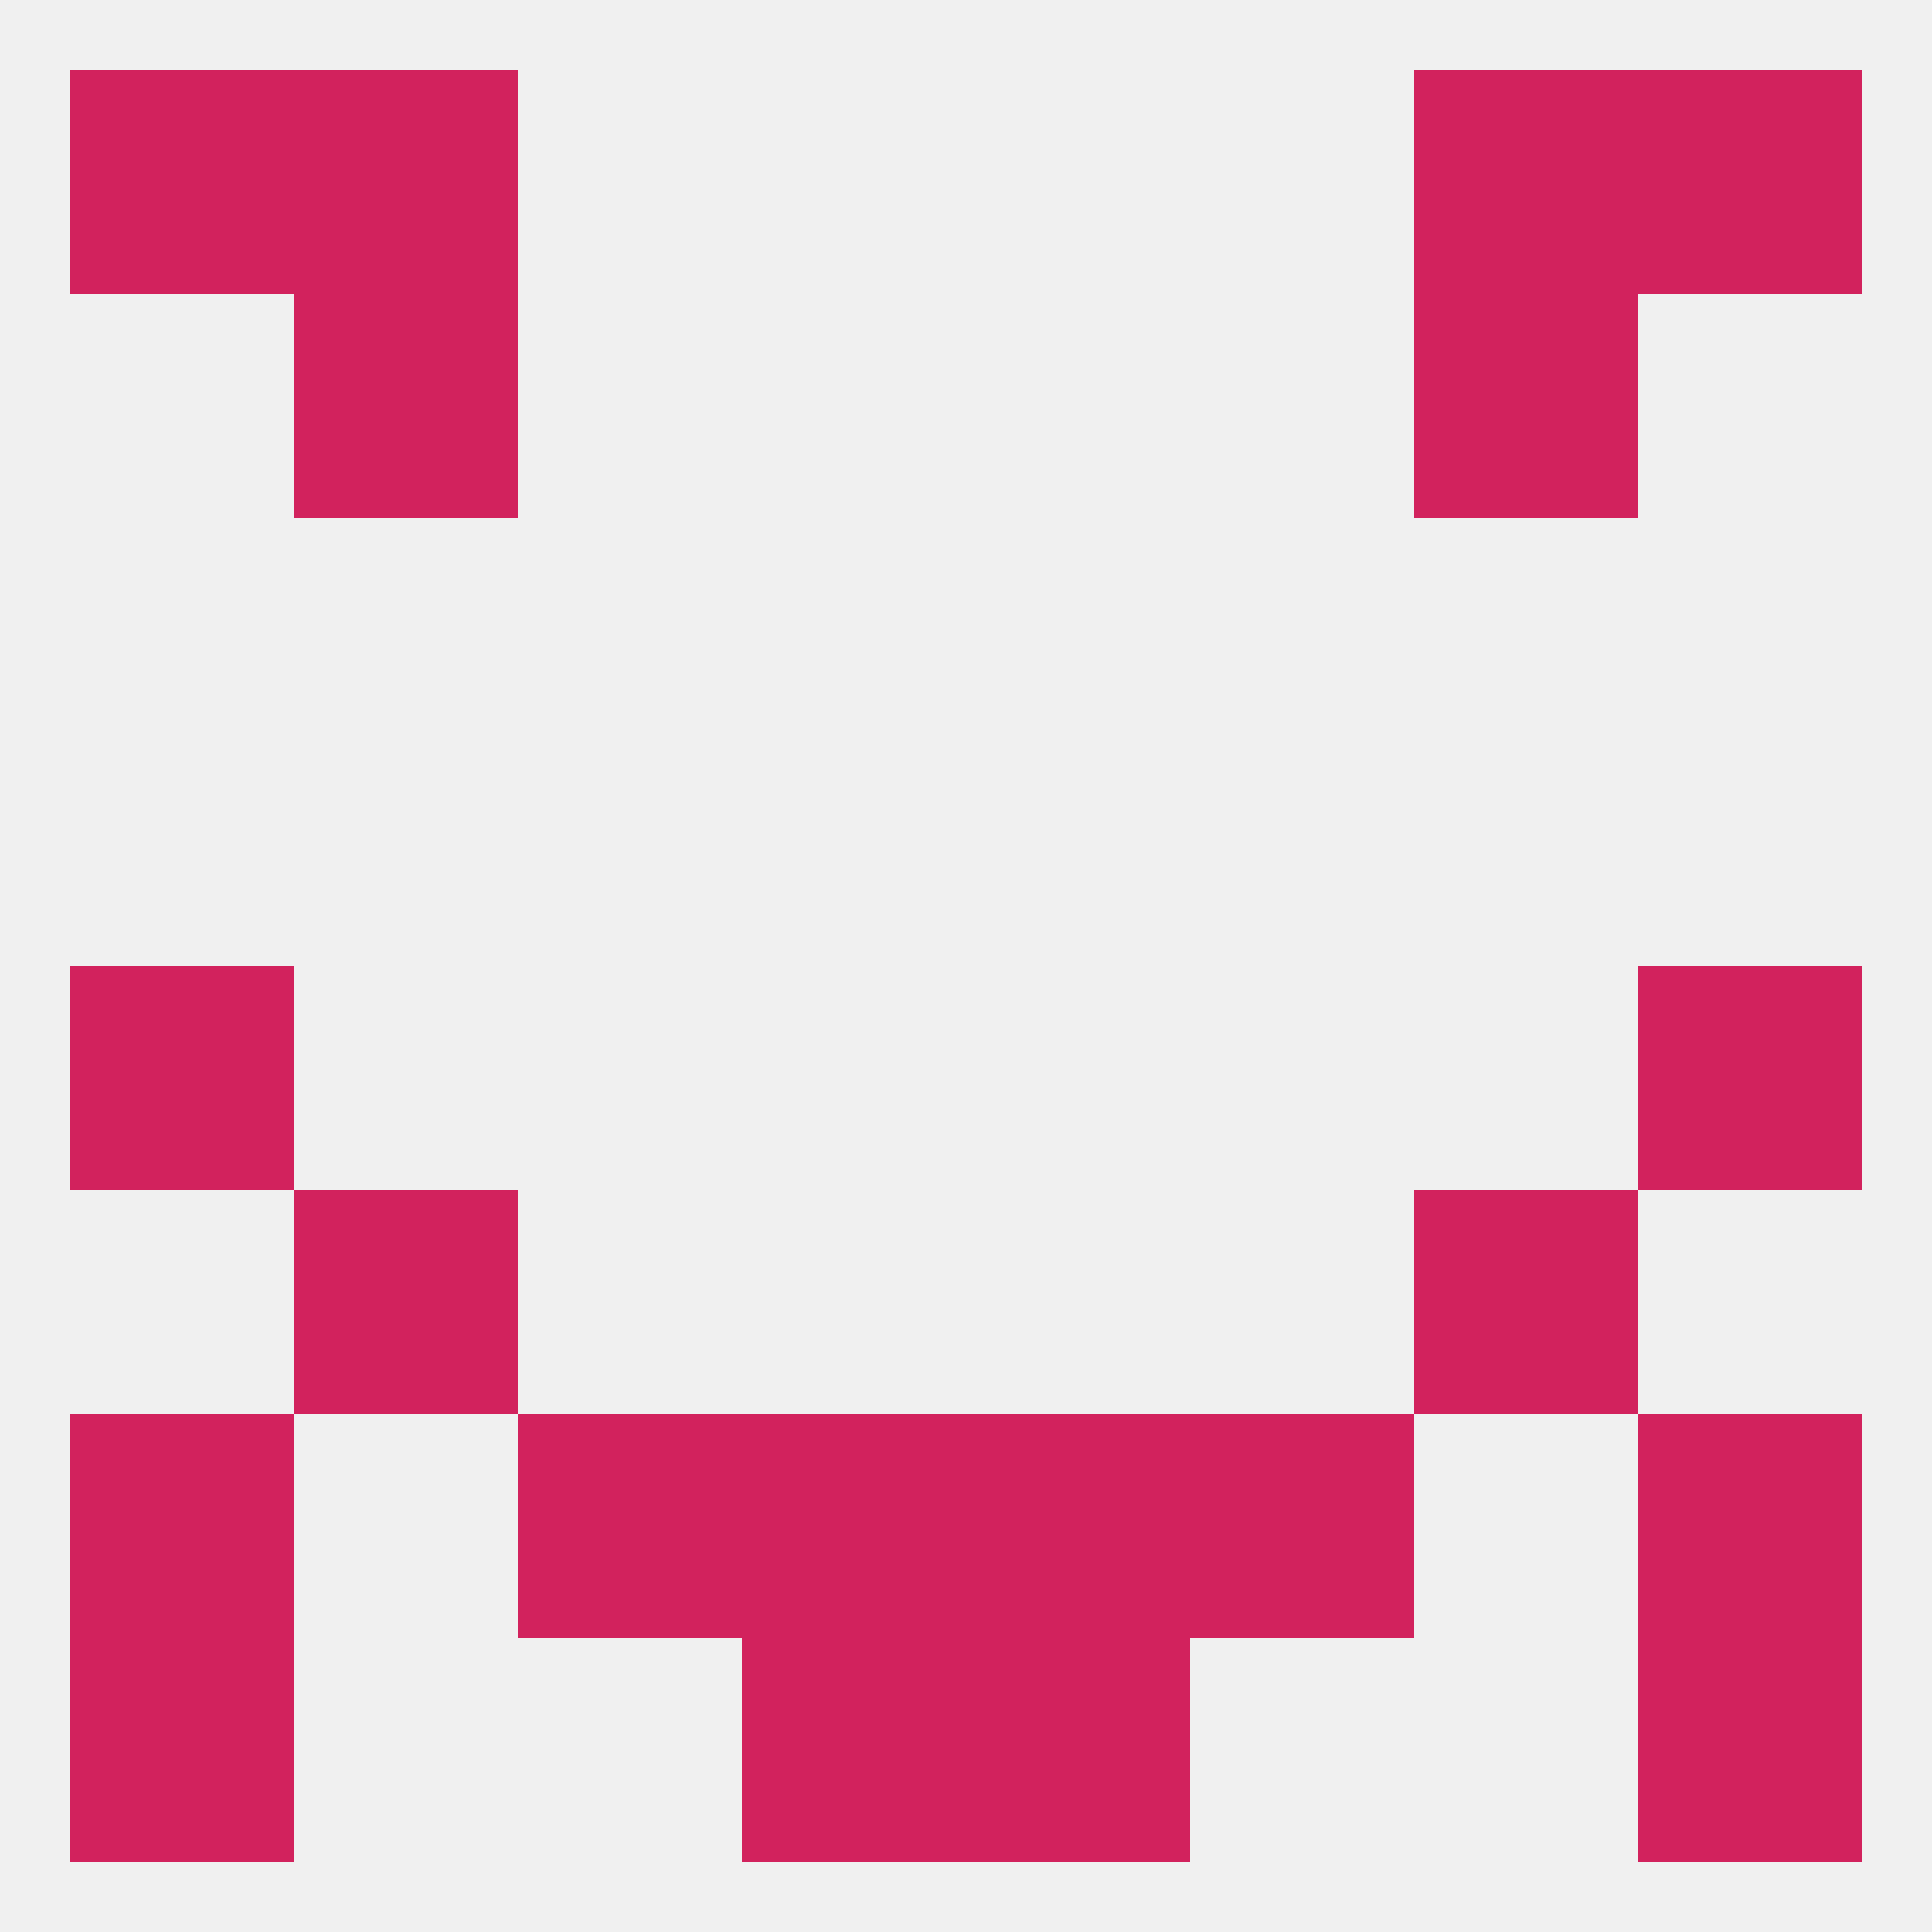
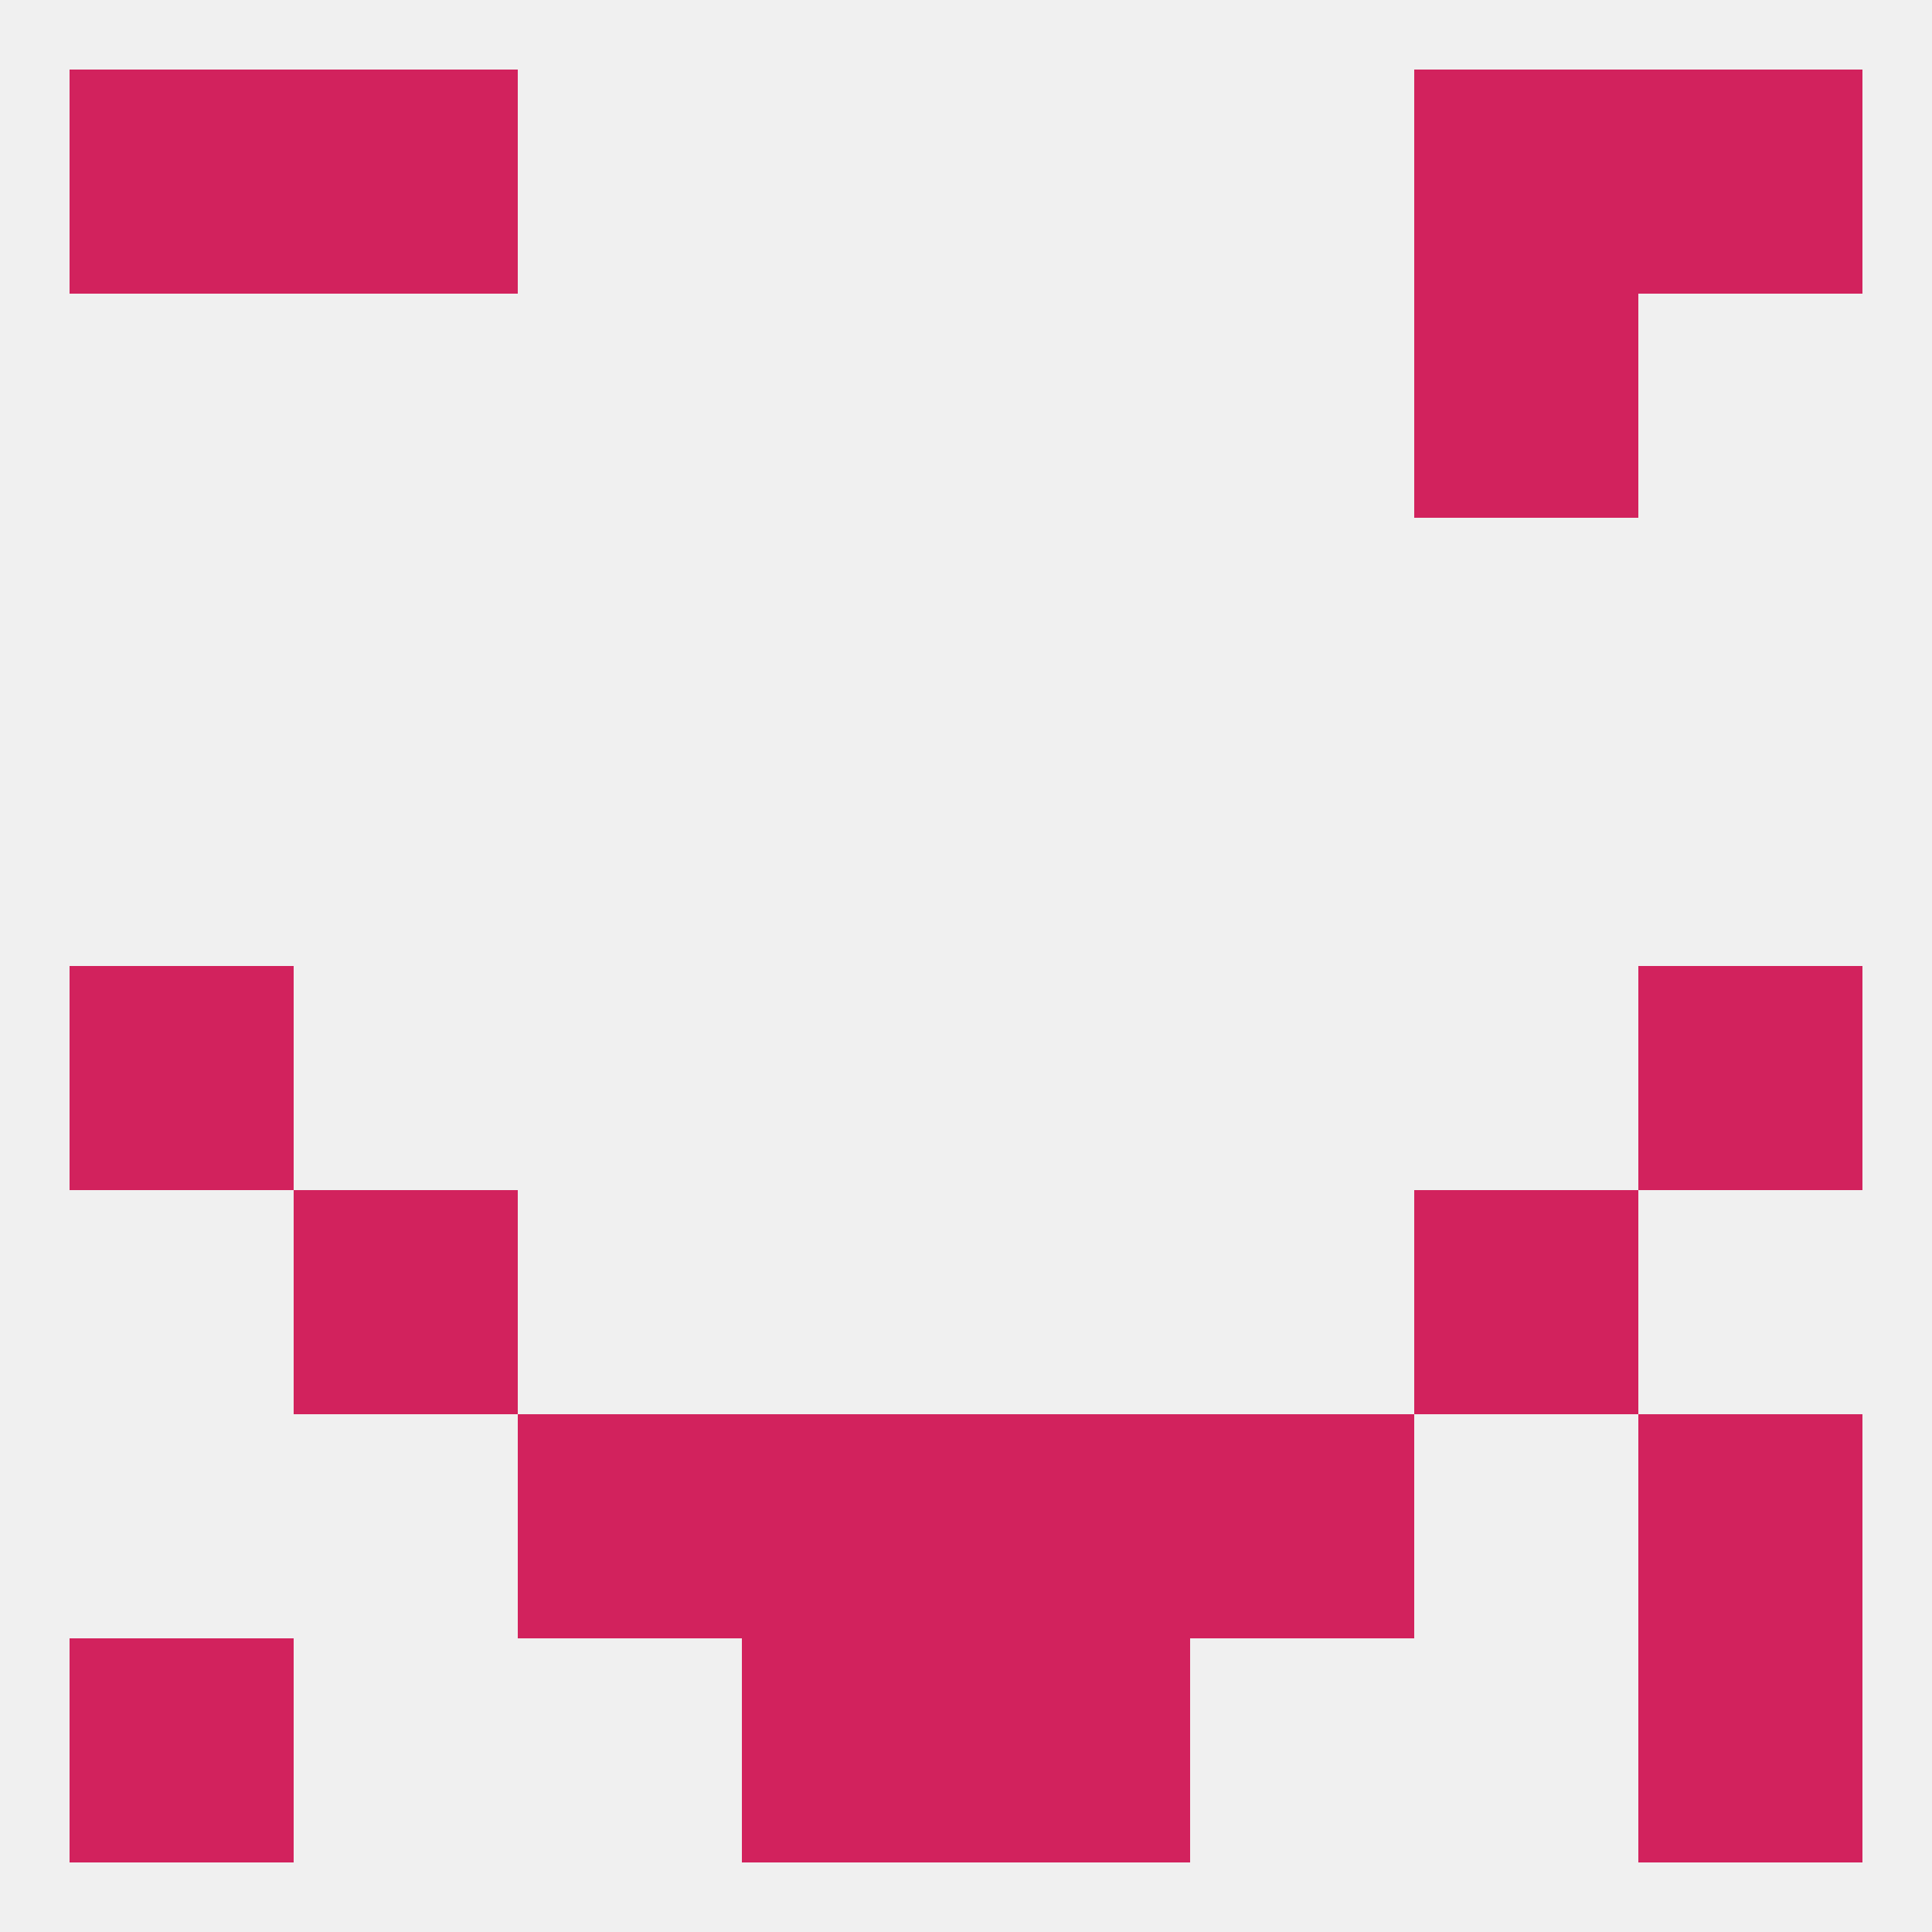
<svg xmlns="http://www.w3.org/2000/svg" version="1.1" baseprofile="full" width="250" height="250" viewBox="0 0 250 250">
  <rect width="100%" height="100%" fill="rgba(240,240,240,255)" />
  <rect x="212" y="125" width="29" height="29" fill="rgba(210,34,93,255)" />
  <rect x="9" y="125" width="29" height="29" fill="rgba(210,34,93,255)" />
  <rect x="38" y="154" width="29" height="29" fill="rgba(210,34,93,255)" />
  <rect x="183" y="154" width="29" height="29" fill="rgba(210,34,93,255)" />
  <rect x="67" y="183" width="29" height="29" fill="rgba(210,34,93,255)" />
  <rect x="154" y="183" width="29" height="29" fill="rgba(210,34,93,255)" />
-   <rect x="9" y="183" width="29" height="29" fill="rgba(210,34,93,255)" />
  <rect x="212" y="183" width="29" height="29" fill="rgba(210,34,93,255)" />
  <rect x="96" y="183" width="29" height="29" fill="rgba(210,34,93,255)" />
  <rect x="125" y="183" width="29" height="29" fill="rgba(210,34,93,255)" />
  <rect x="9" y="212" width="29" height="29" fill="rgba(210,34,93,255)" />
  <rect x="212" y="212" width="29" height="29" fill="rgba(210,34,93,255)" />
  <rect x="96" y="212" width="29" height="29" fill="rgba(210,34,93,255)" />
  <rect x="125" y="212" width="29" height="29" fill="rgba(210,34,93,255)" />
  <rect x="183" y="9" width="29" height="29" fill="rgba(210,34,93,255)" />
  <rect x="9" y="9" width="29" height="29" fill="rgba(210,34,93,255)" />
  <rect x="212" y="9" width="29" height="29" fill="rgba(210,34,93,255)" />
  <rect x="38" y="9" width="29" height="29" fill="rgba(210,34,93,255)" />
-   <rect x="38" y="38" width="29" height="29" fill="rgba(210,34,93,255)" />
  <rect x="183" y="38" width="29" height="29" fill="rgba(210,34,93,255)" />
</svg>